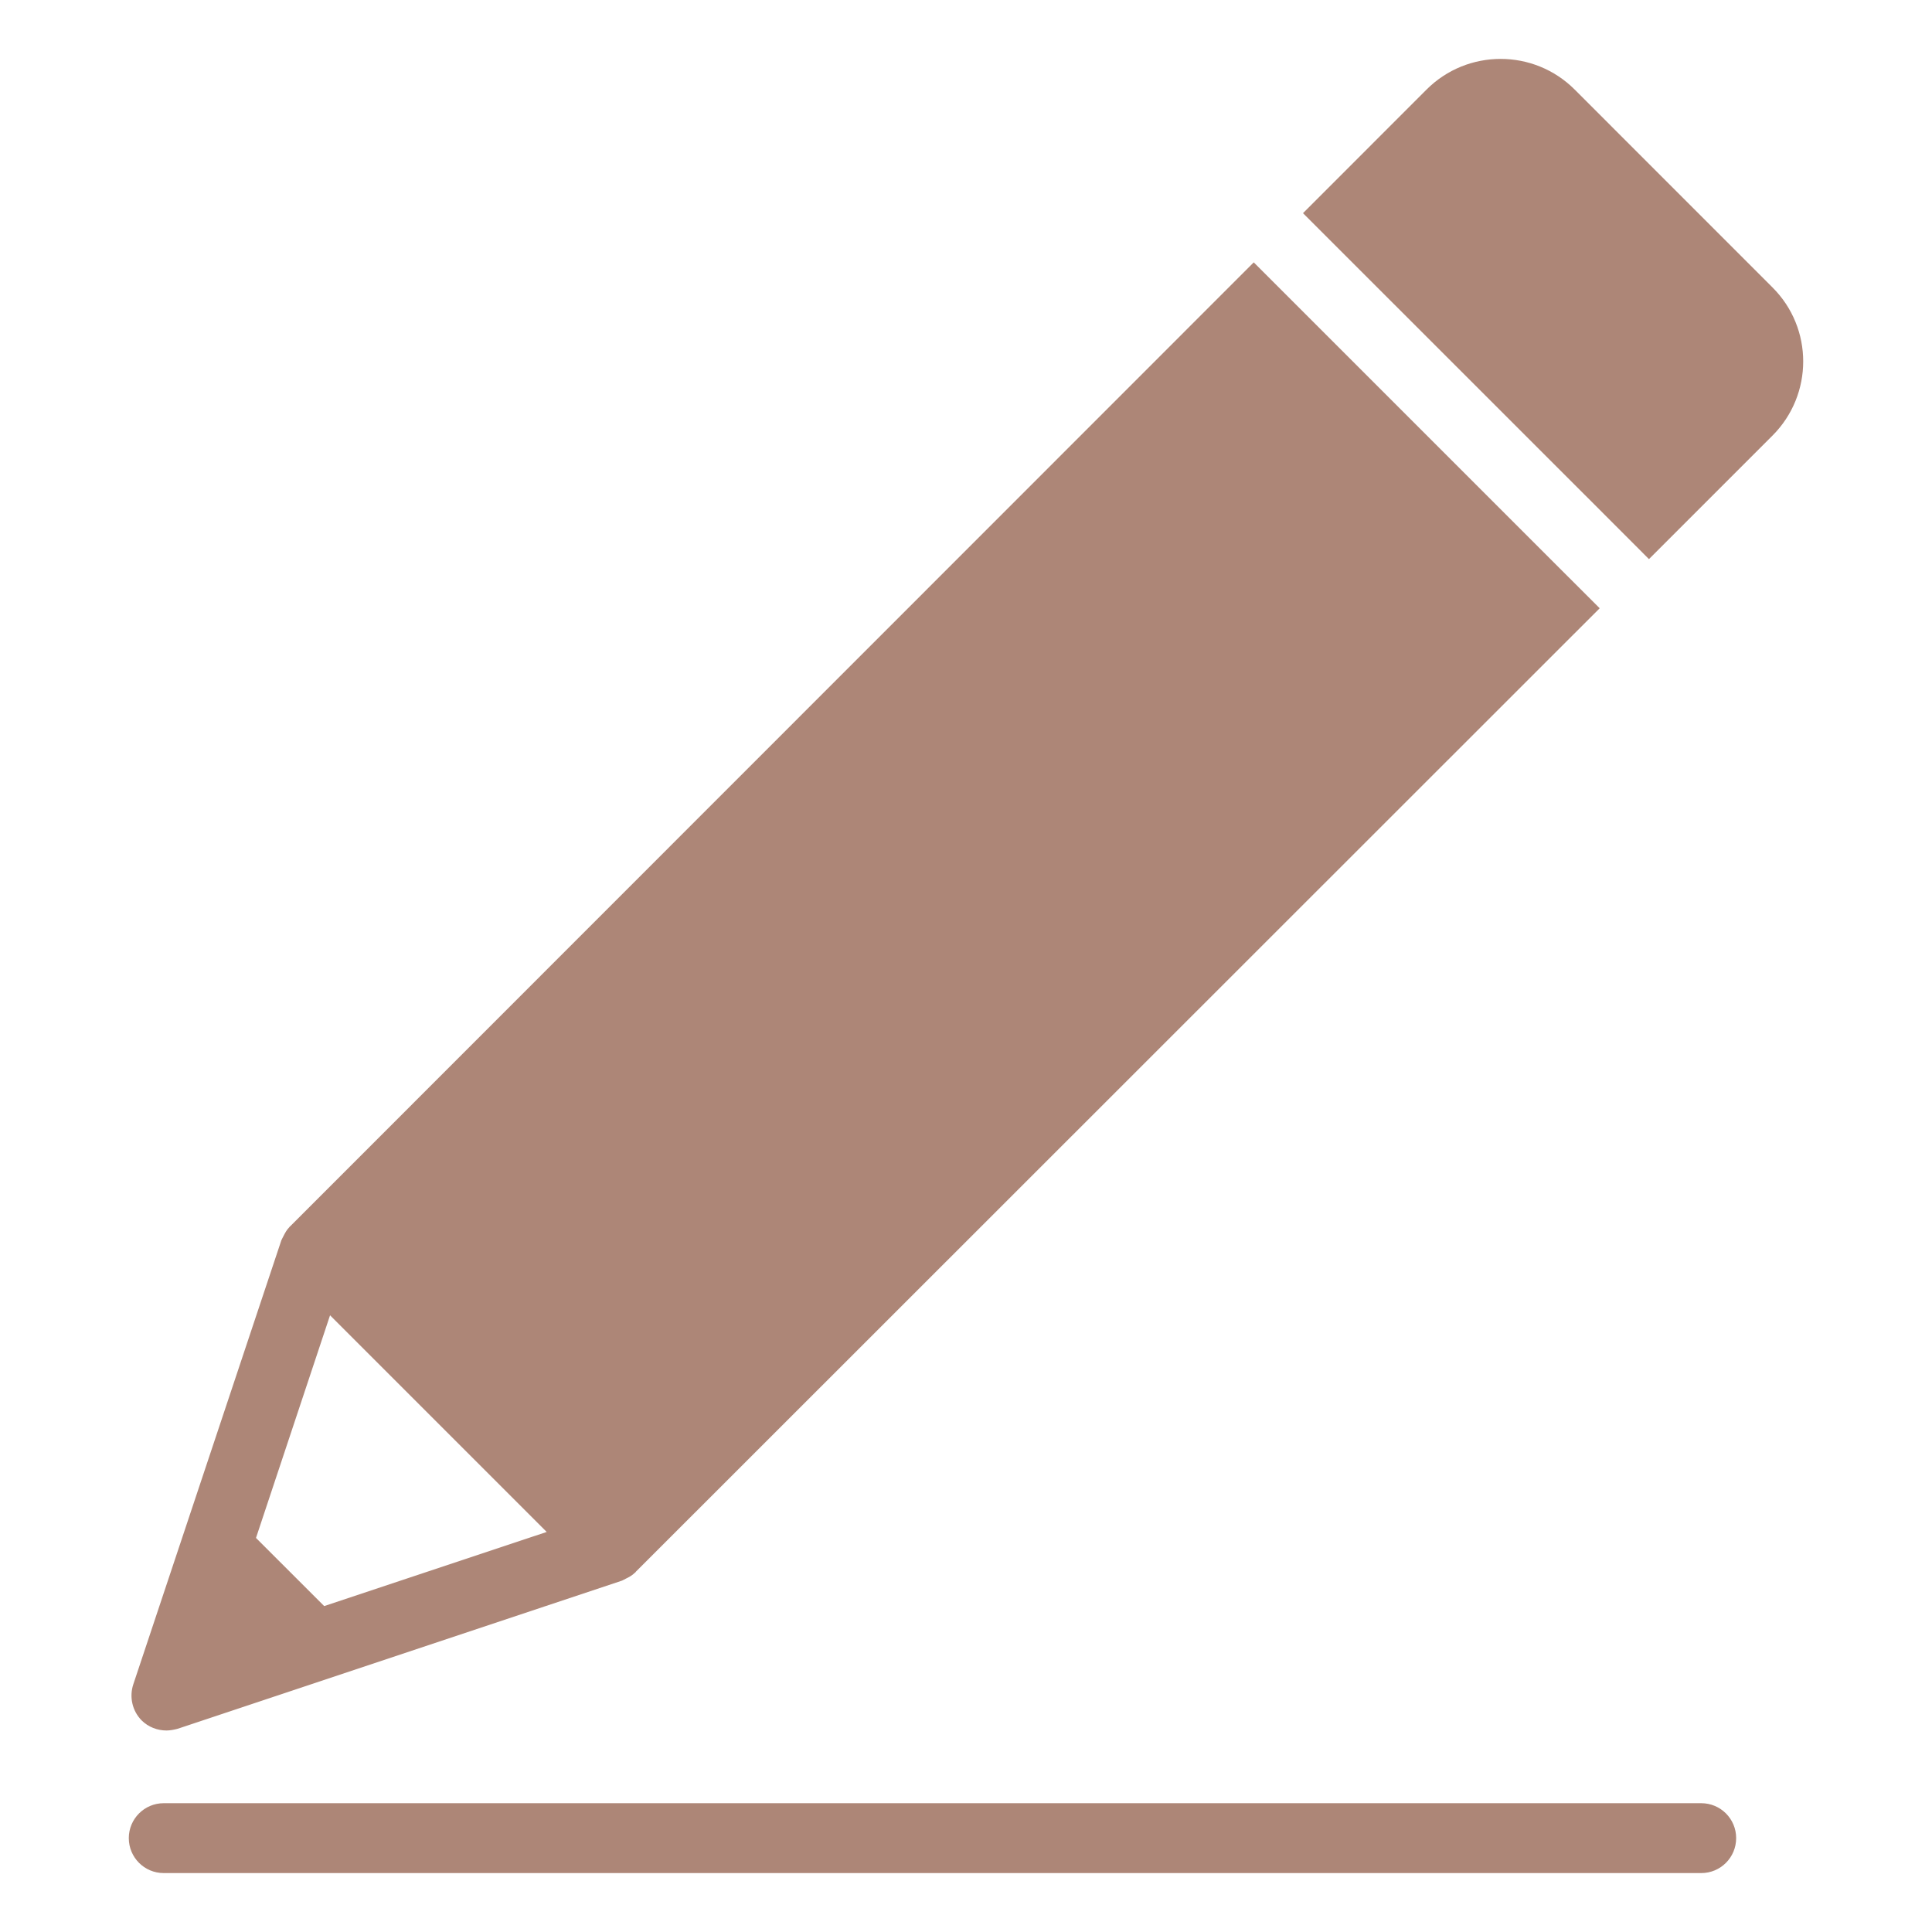
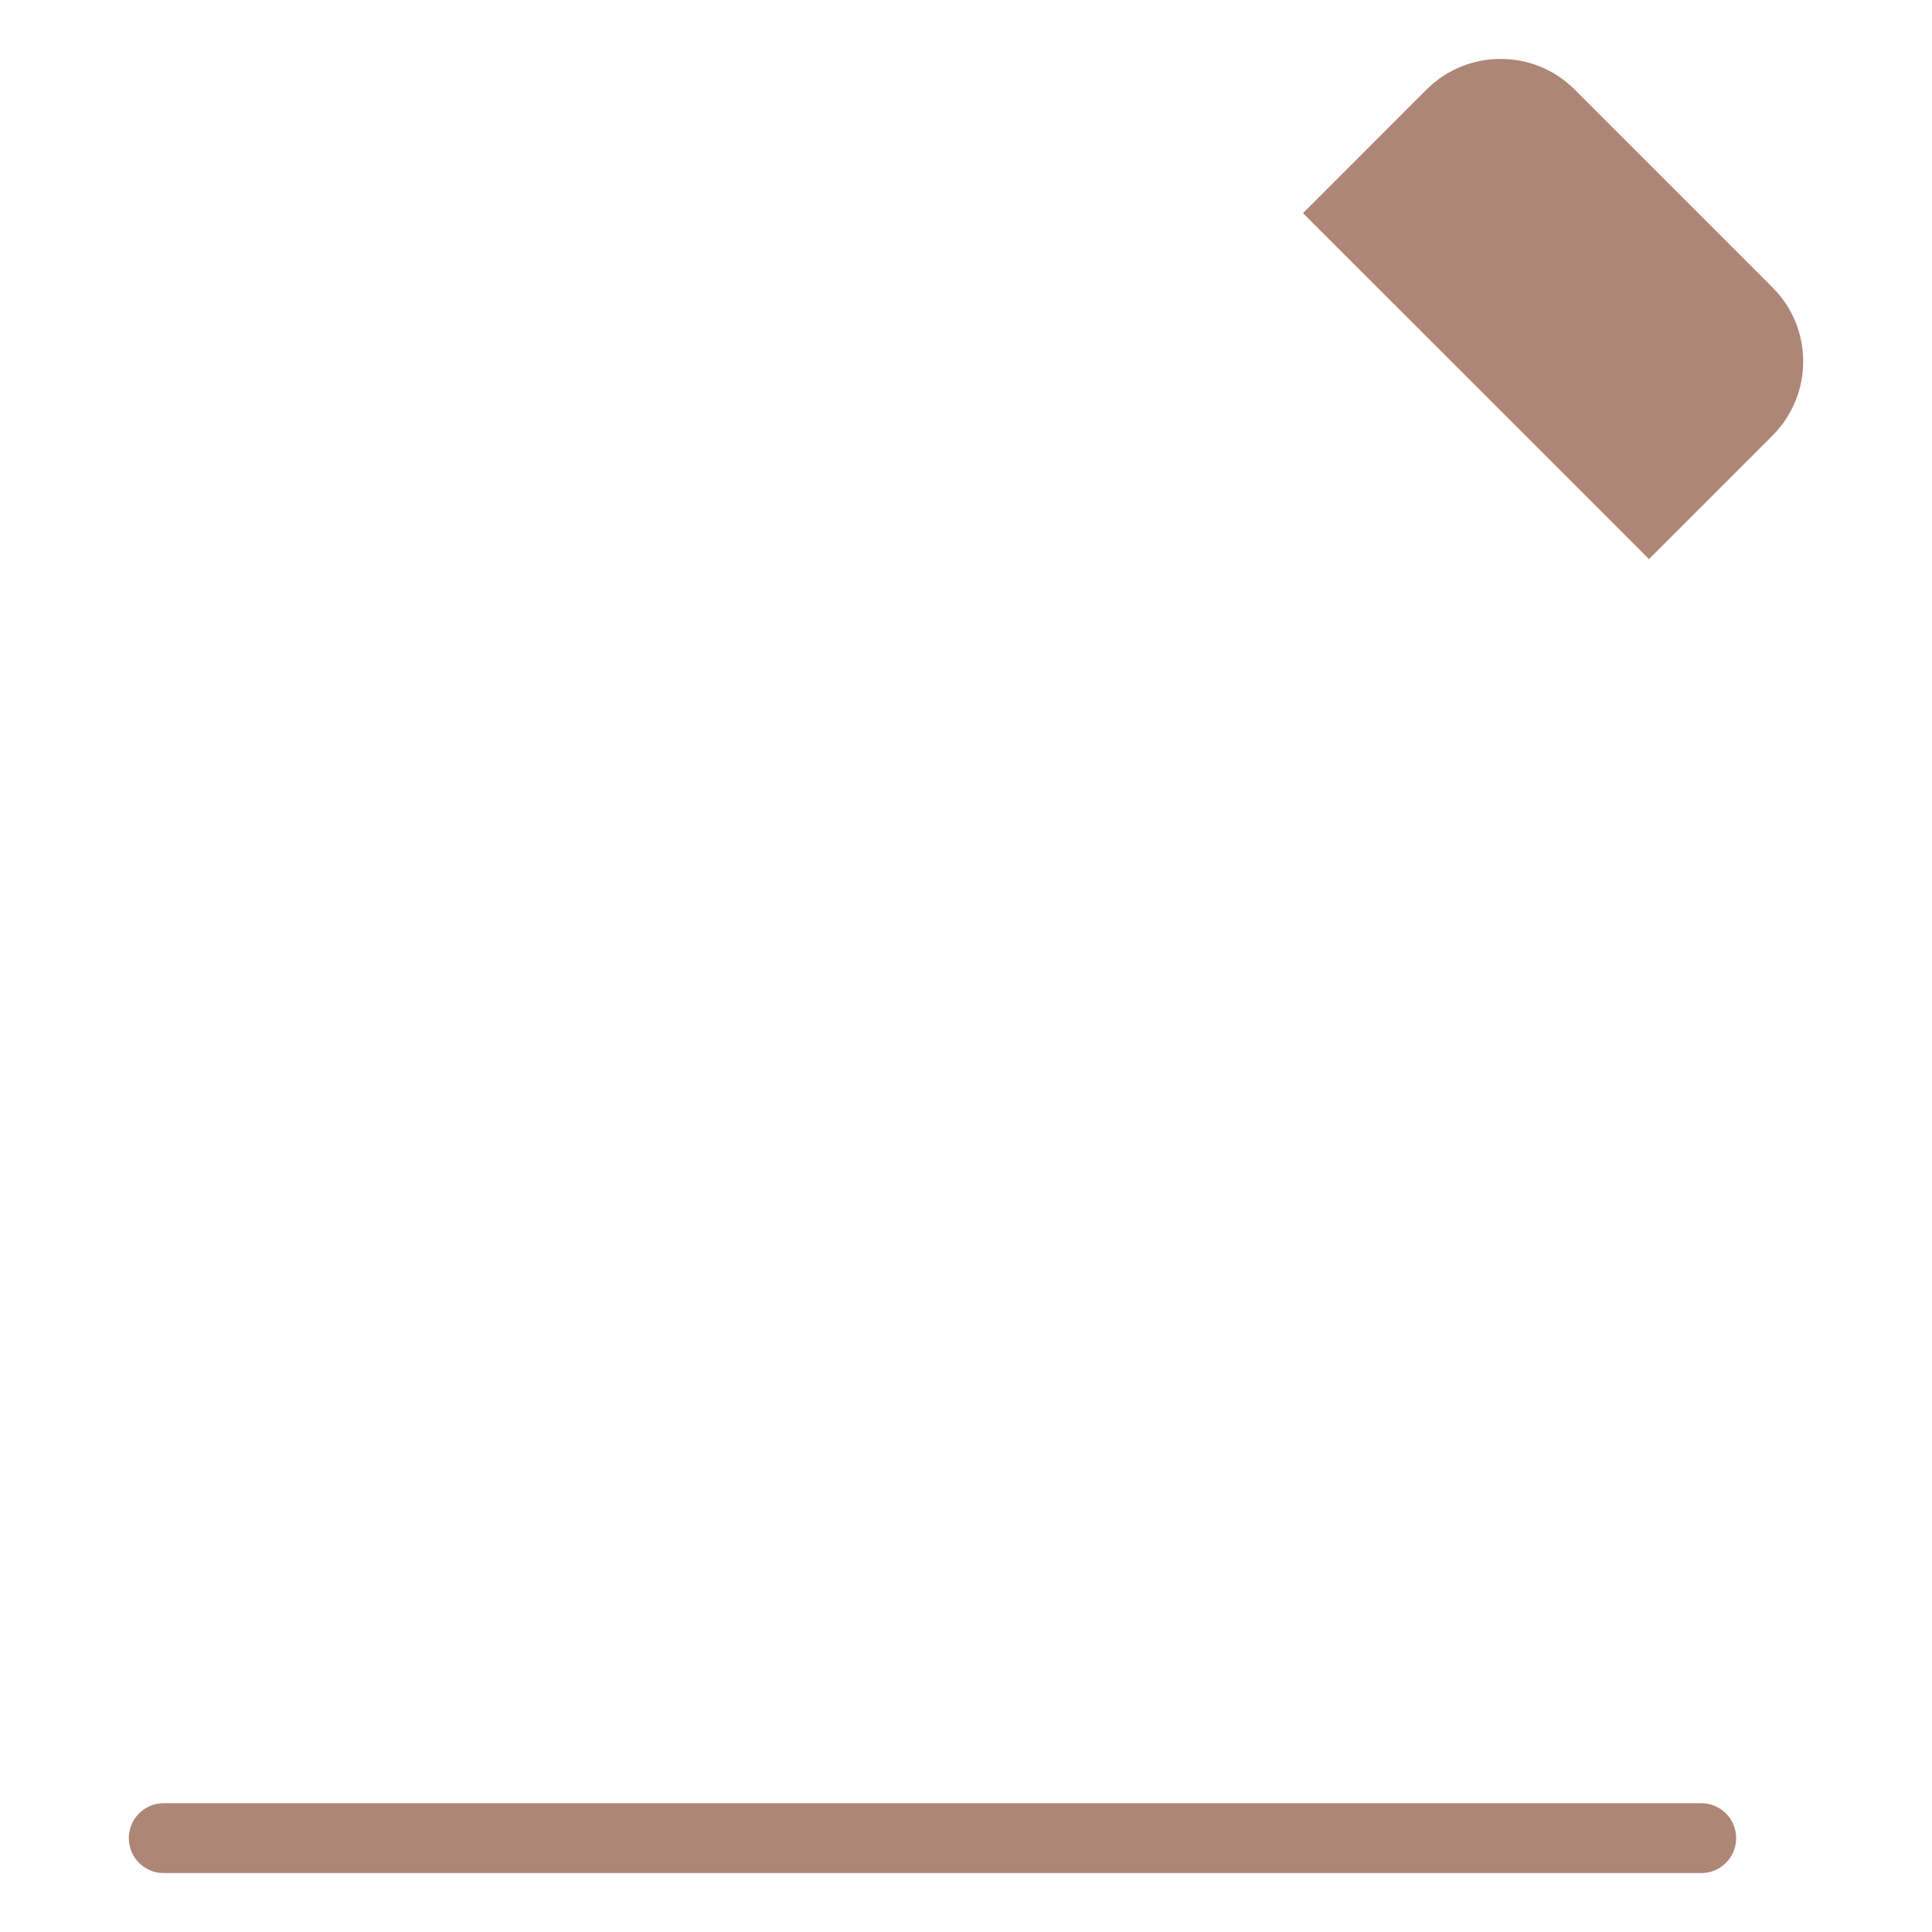
<svg xmlns="http://www.w3.org/2000/svg" version="1.1" id="圖層_1" x="0px" y="0px" width="30px" height="30px" viewBox="0 0 30 30" enable-background="new 0 0 30 30" xml:space="preserve">
  <g>
    <path fill="#AD8677" d="M26.417,29.085H2.542c-0.3,0-0.542-0.243-0.542-0.543C2,28.243,2.243,28,2.542,28h23.875   c0.3,0,0.542,0.243,0.542,0.542C26.959,28.842,26.717,29.085,26.417,29.085z" />
    <path fill="#AD8677" d="M27.523,4.463l-3.071-3.072c-0.635-0.635-1.666-0.635-2.301,0L20.233,3.31l0.768,0.768l3.836,3.835   l0.768,0.769l1.918-1.918C28.159,6.127,28.159,5.097,27.523,4.463z" />
-     <path fill="#AD8677" d="M24.072,8.678l-3.836-3.836l-0.768-0.768L4.507,19.041c-0.005,0-0.011,0.011-0.016,0.017   c-0.038,0.038-0.065,0.087-0.092,0.141c-0.006,0.012-0.011,0.022-0.017,0.033c0,0.005-0.005,0.012-0.011,0.021L2.07,26.154   c-0.065,0.196-0.016,0.414,0.13,0.561c0.104,0.103,0.244,0.156,0.385,0.156c0.054,0,0.114-0.011,0.175-0.027l6.901-2.301   c0.011-0.005,0.017-0.011,0.022-0.011c0.011-0.005,0.022-0.011,0.032-0.017c0.055-0.026,0.103-0.054,0.142-0.092   c0.006-0.005,0.016-0.012,0.016-0.017L24.84,9.445L24.072,8.678z M5.034,24.939l-1.059-1.058l1.15-3.457l3.364,3.364L5.034,24.939z   " />
  </g>
</svg>